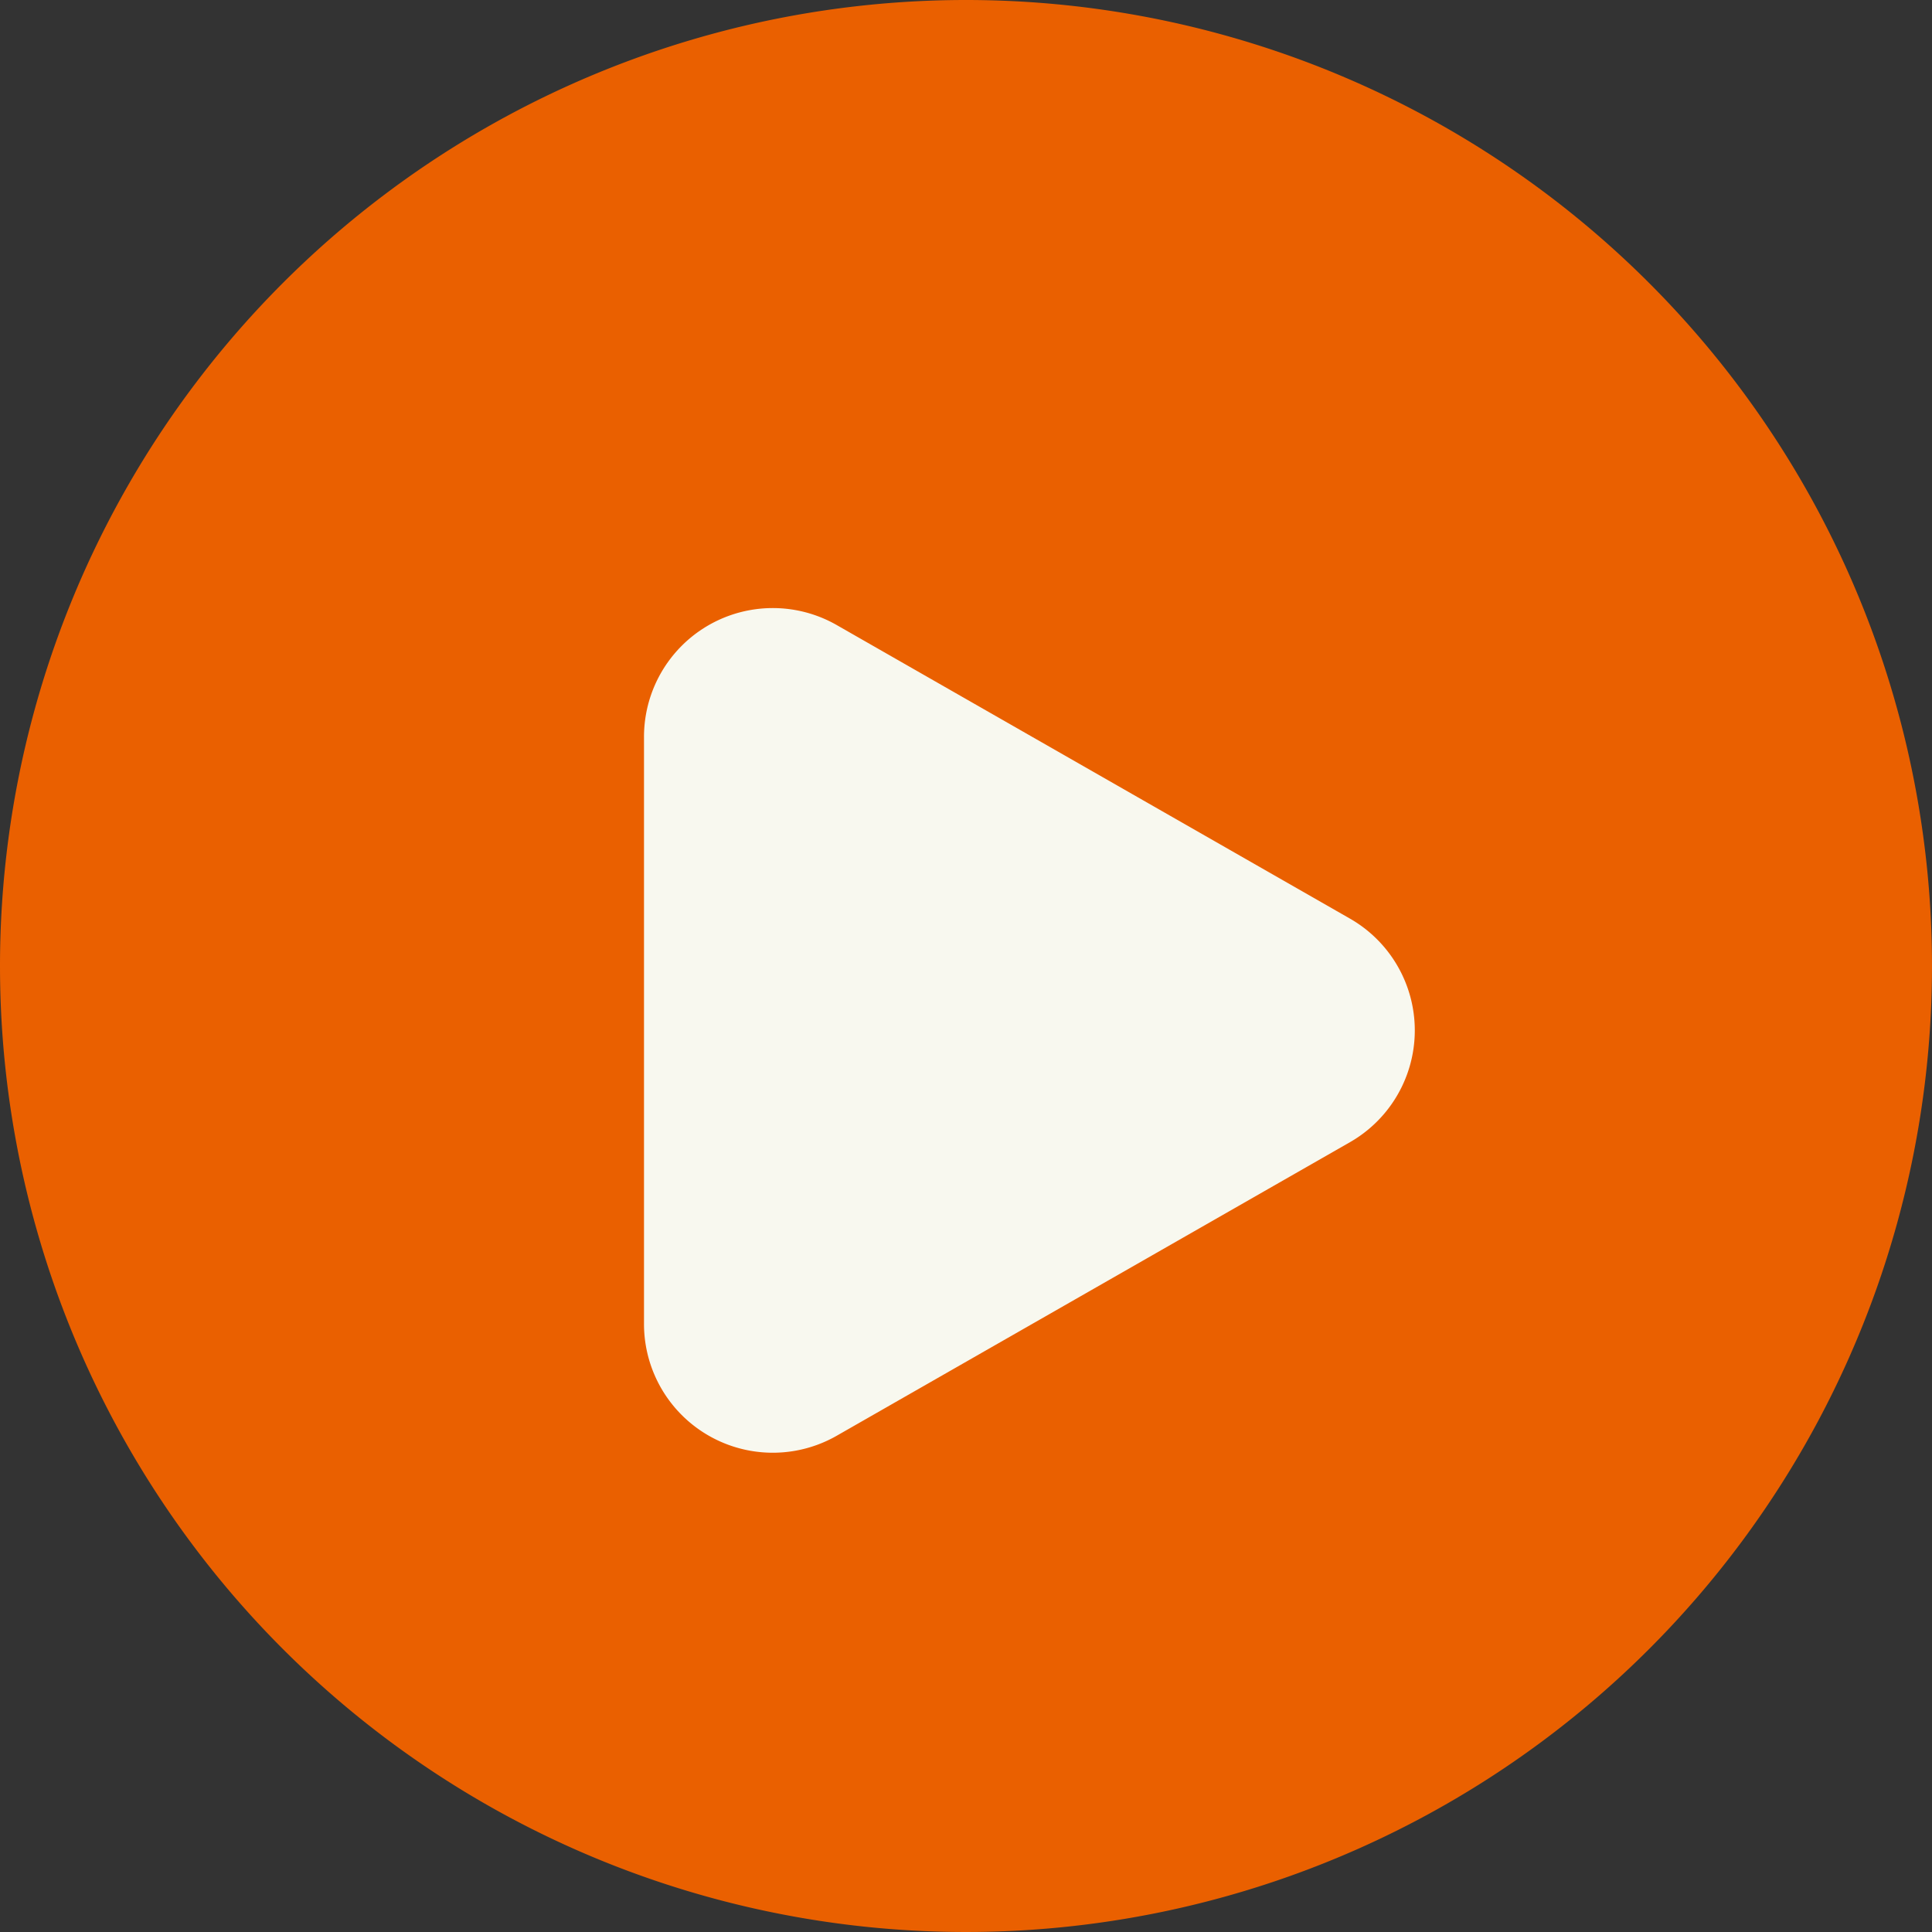
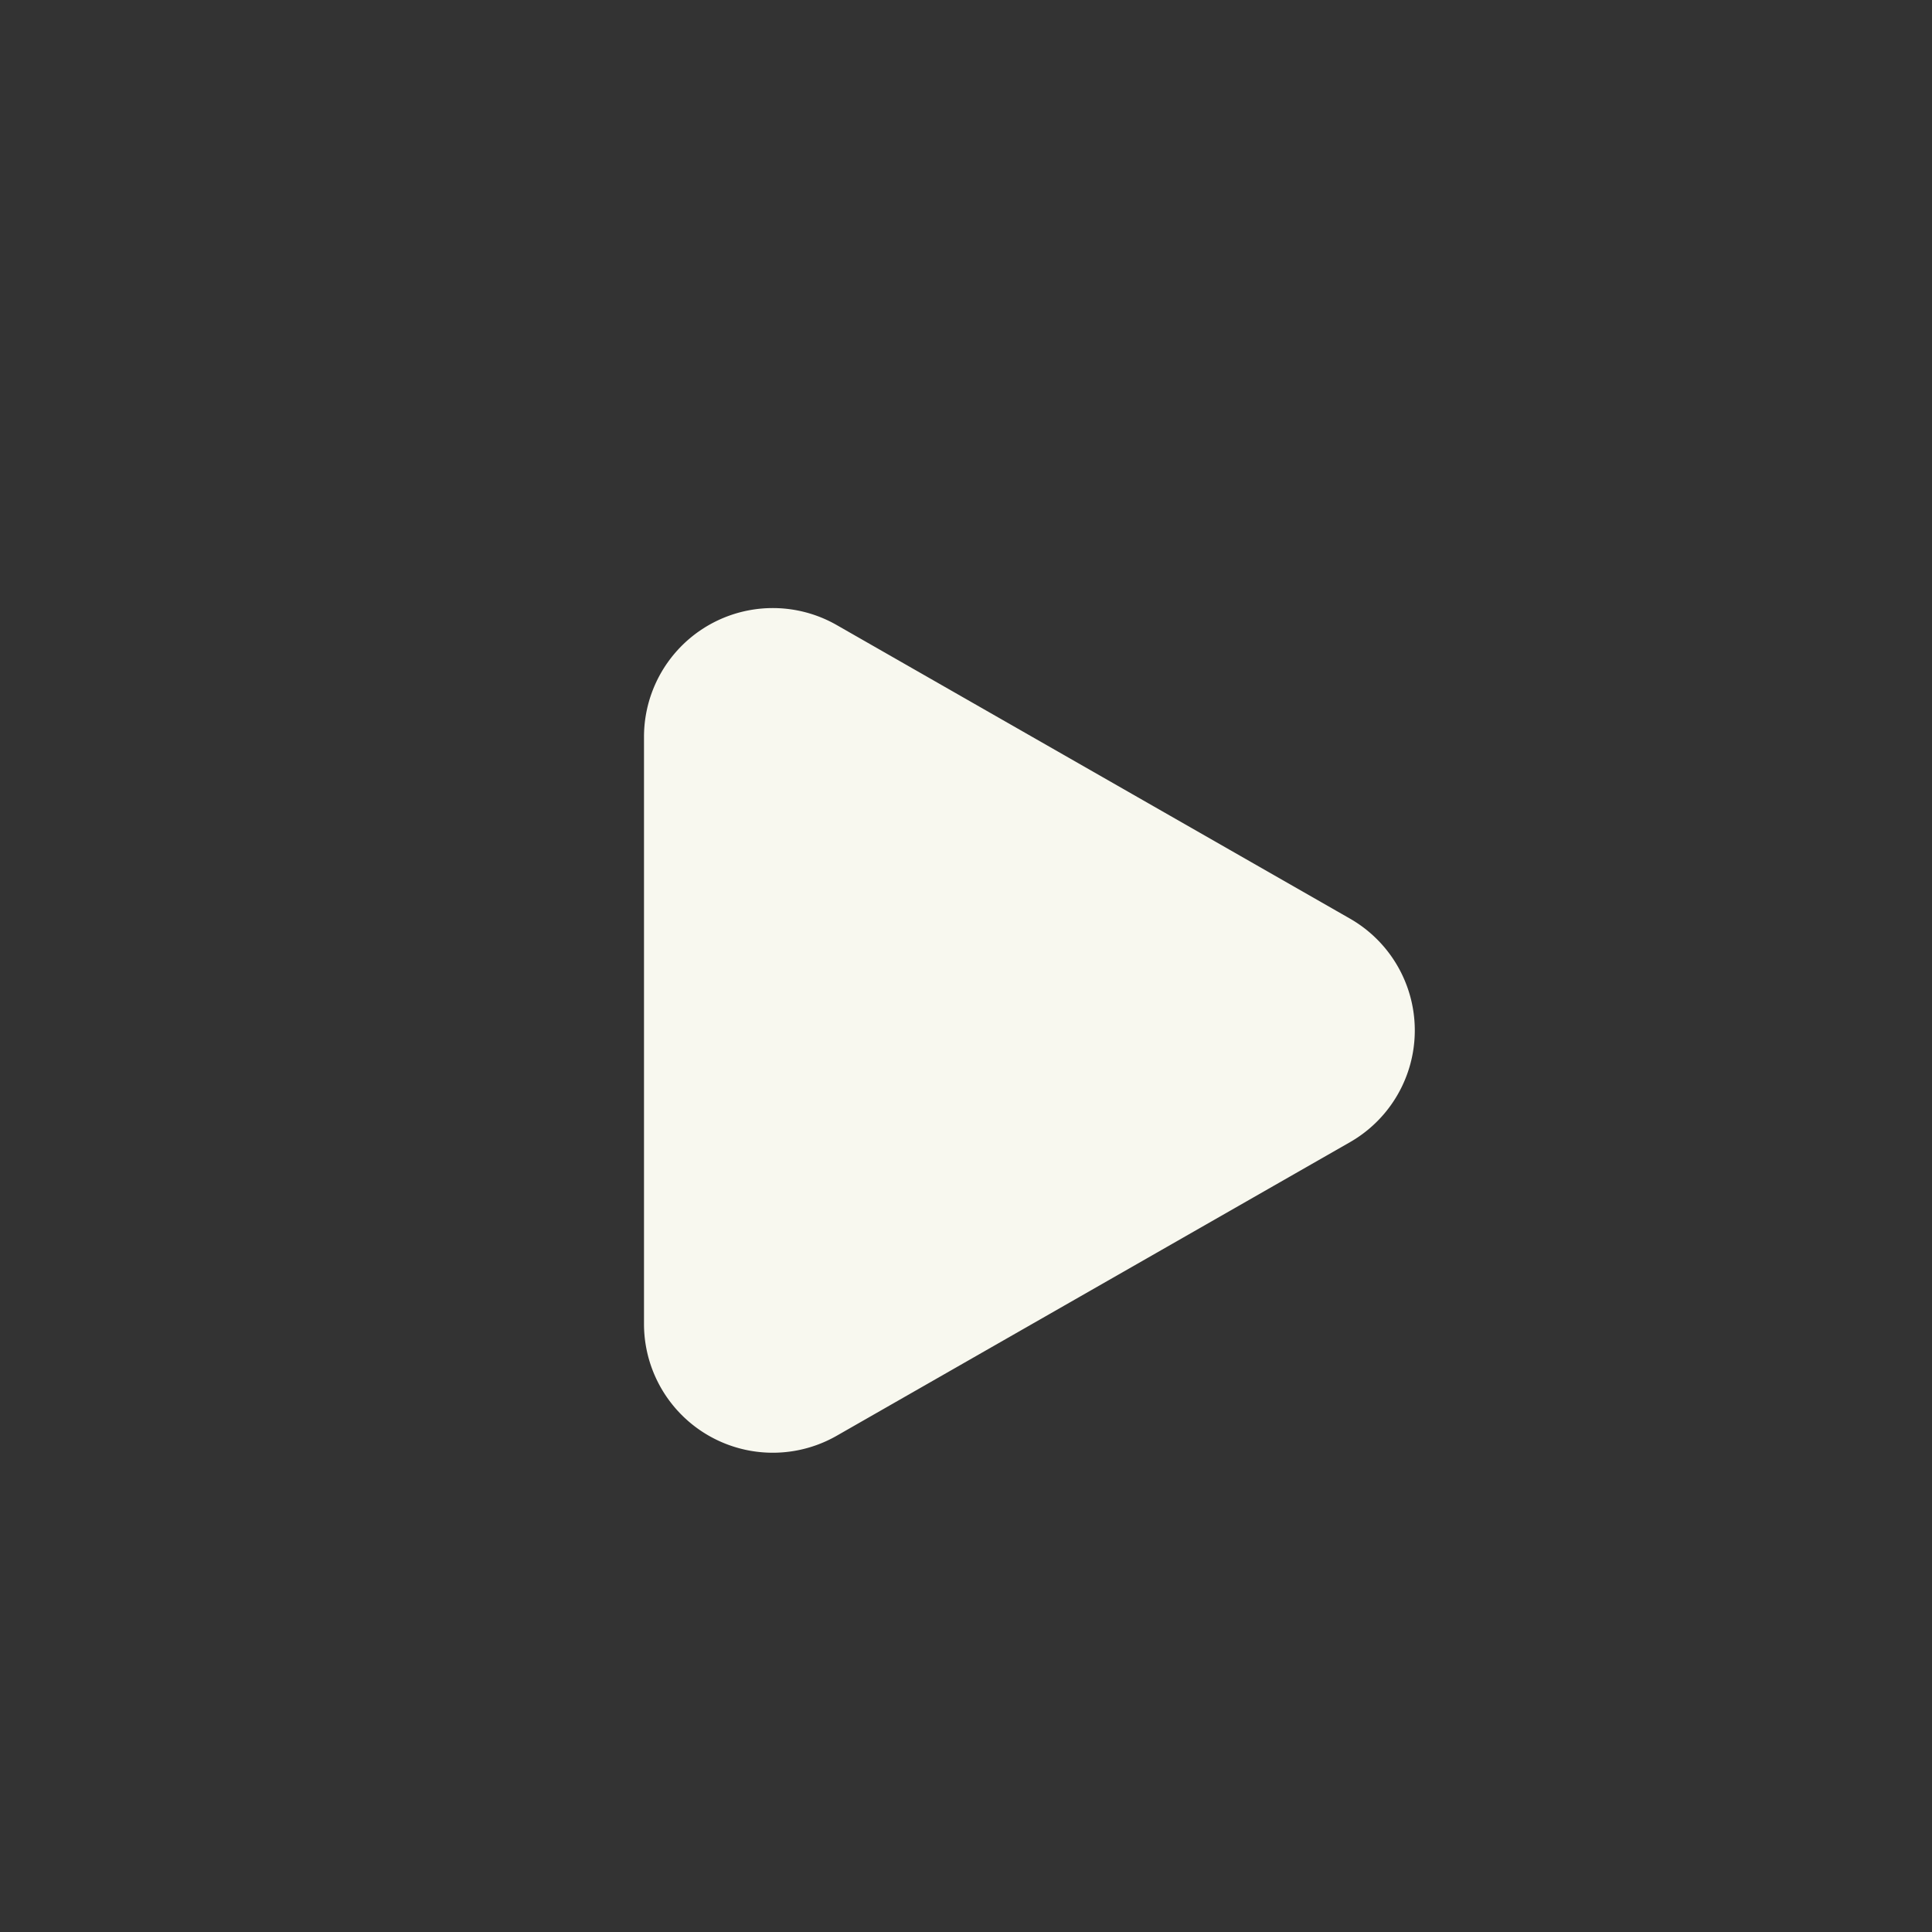
<svg xmlns="http://www.w3.org/2000/svg" width="15" height="15" viewBox="0 0 15 15">
  <rect x="0" y="0" width="15" height="15" fill="#333333" stroke="none" />
  <g id="グループ_12275" data-name="グループ 12275" transform="translate(14681.86 -4413.272)">
-     <path id="パス_43960" data-name="パス 43960" d="M7.5,0A7.5,7.5,0,1,1,0,7.5,7.5,7.5,0,0,1,7.5,0Z" transform="translate(-14681.86 4413.272)" fill="#ea6000" />
    <path id="多角形_19" data-name="多角形 19" d="M3.132,1.519a1,1,0,0,1,1.736,0L7.145,5.5A1,1,0,0,1,6.277,7H1.723A1,1,0,0,1,.855,5.5Z" transform="translate(-14669.86 4417.272) rotate(90)" fill="#f8f8ef" />
  </g>
</svg>